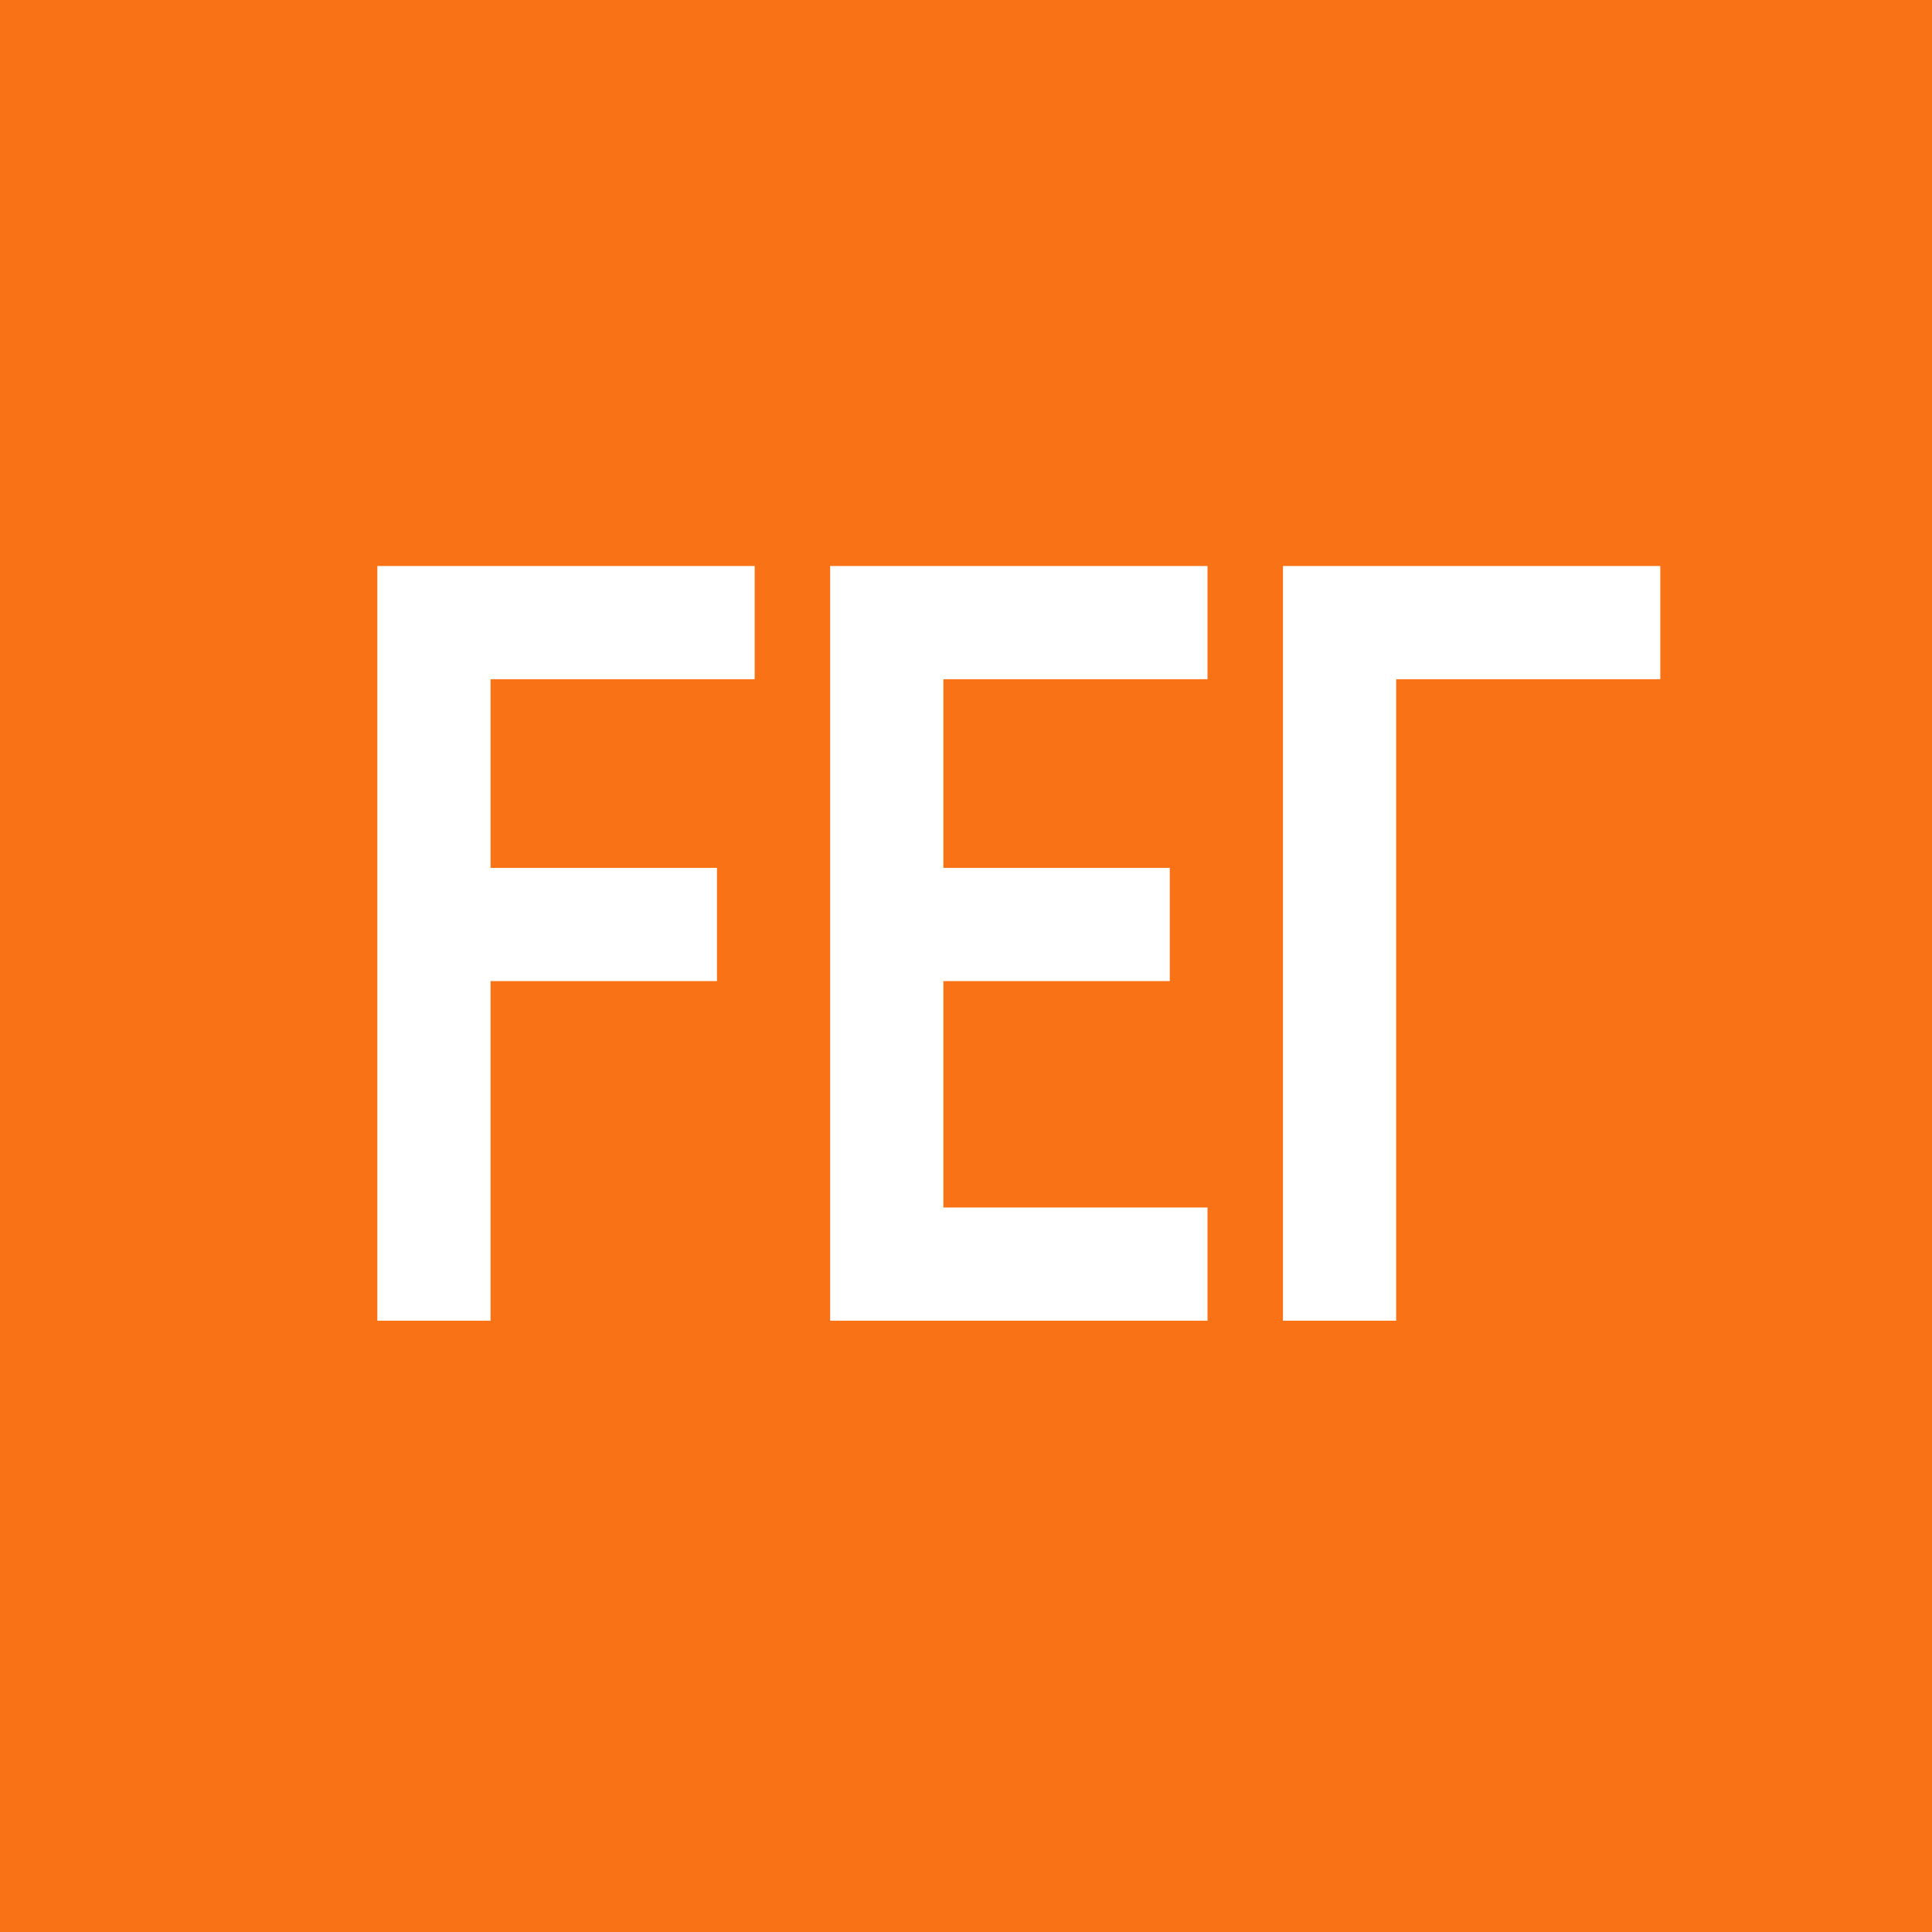
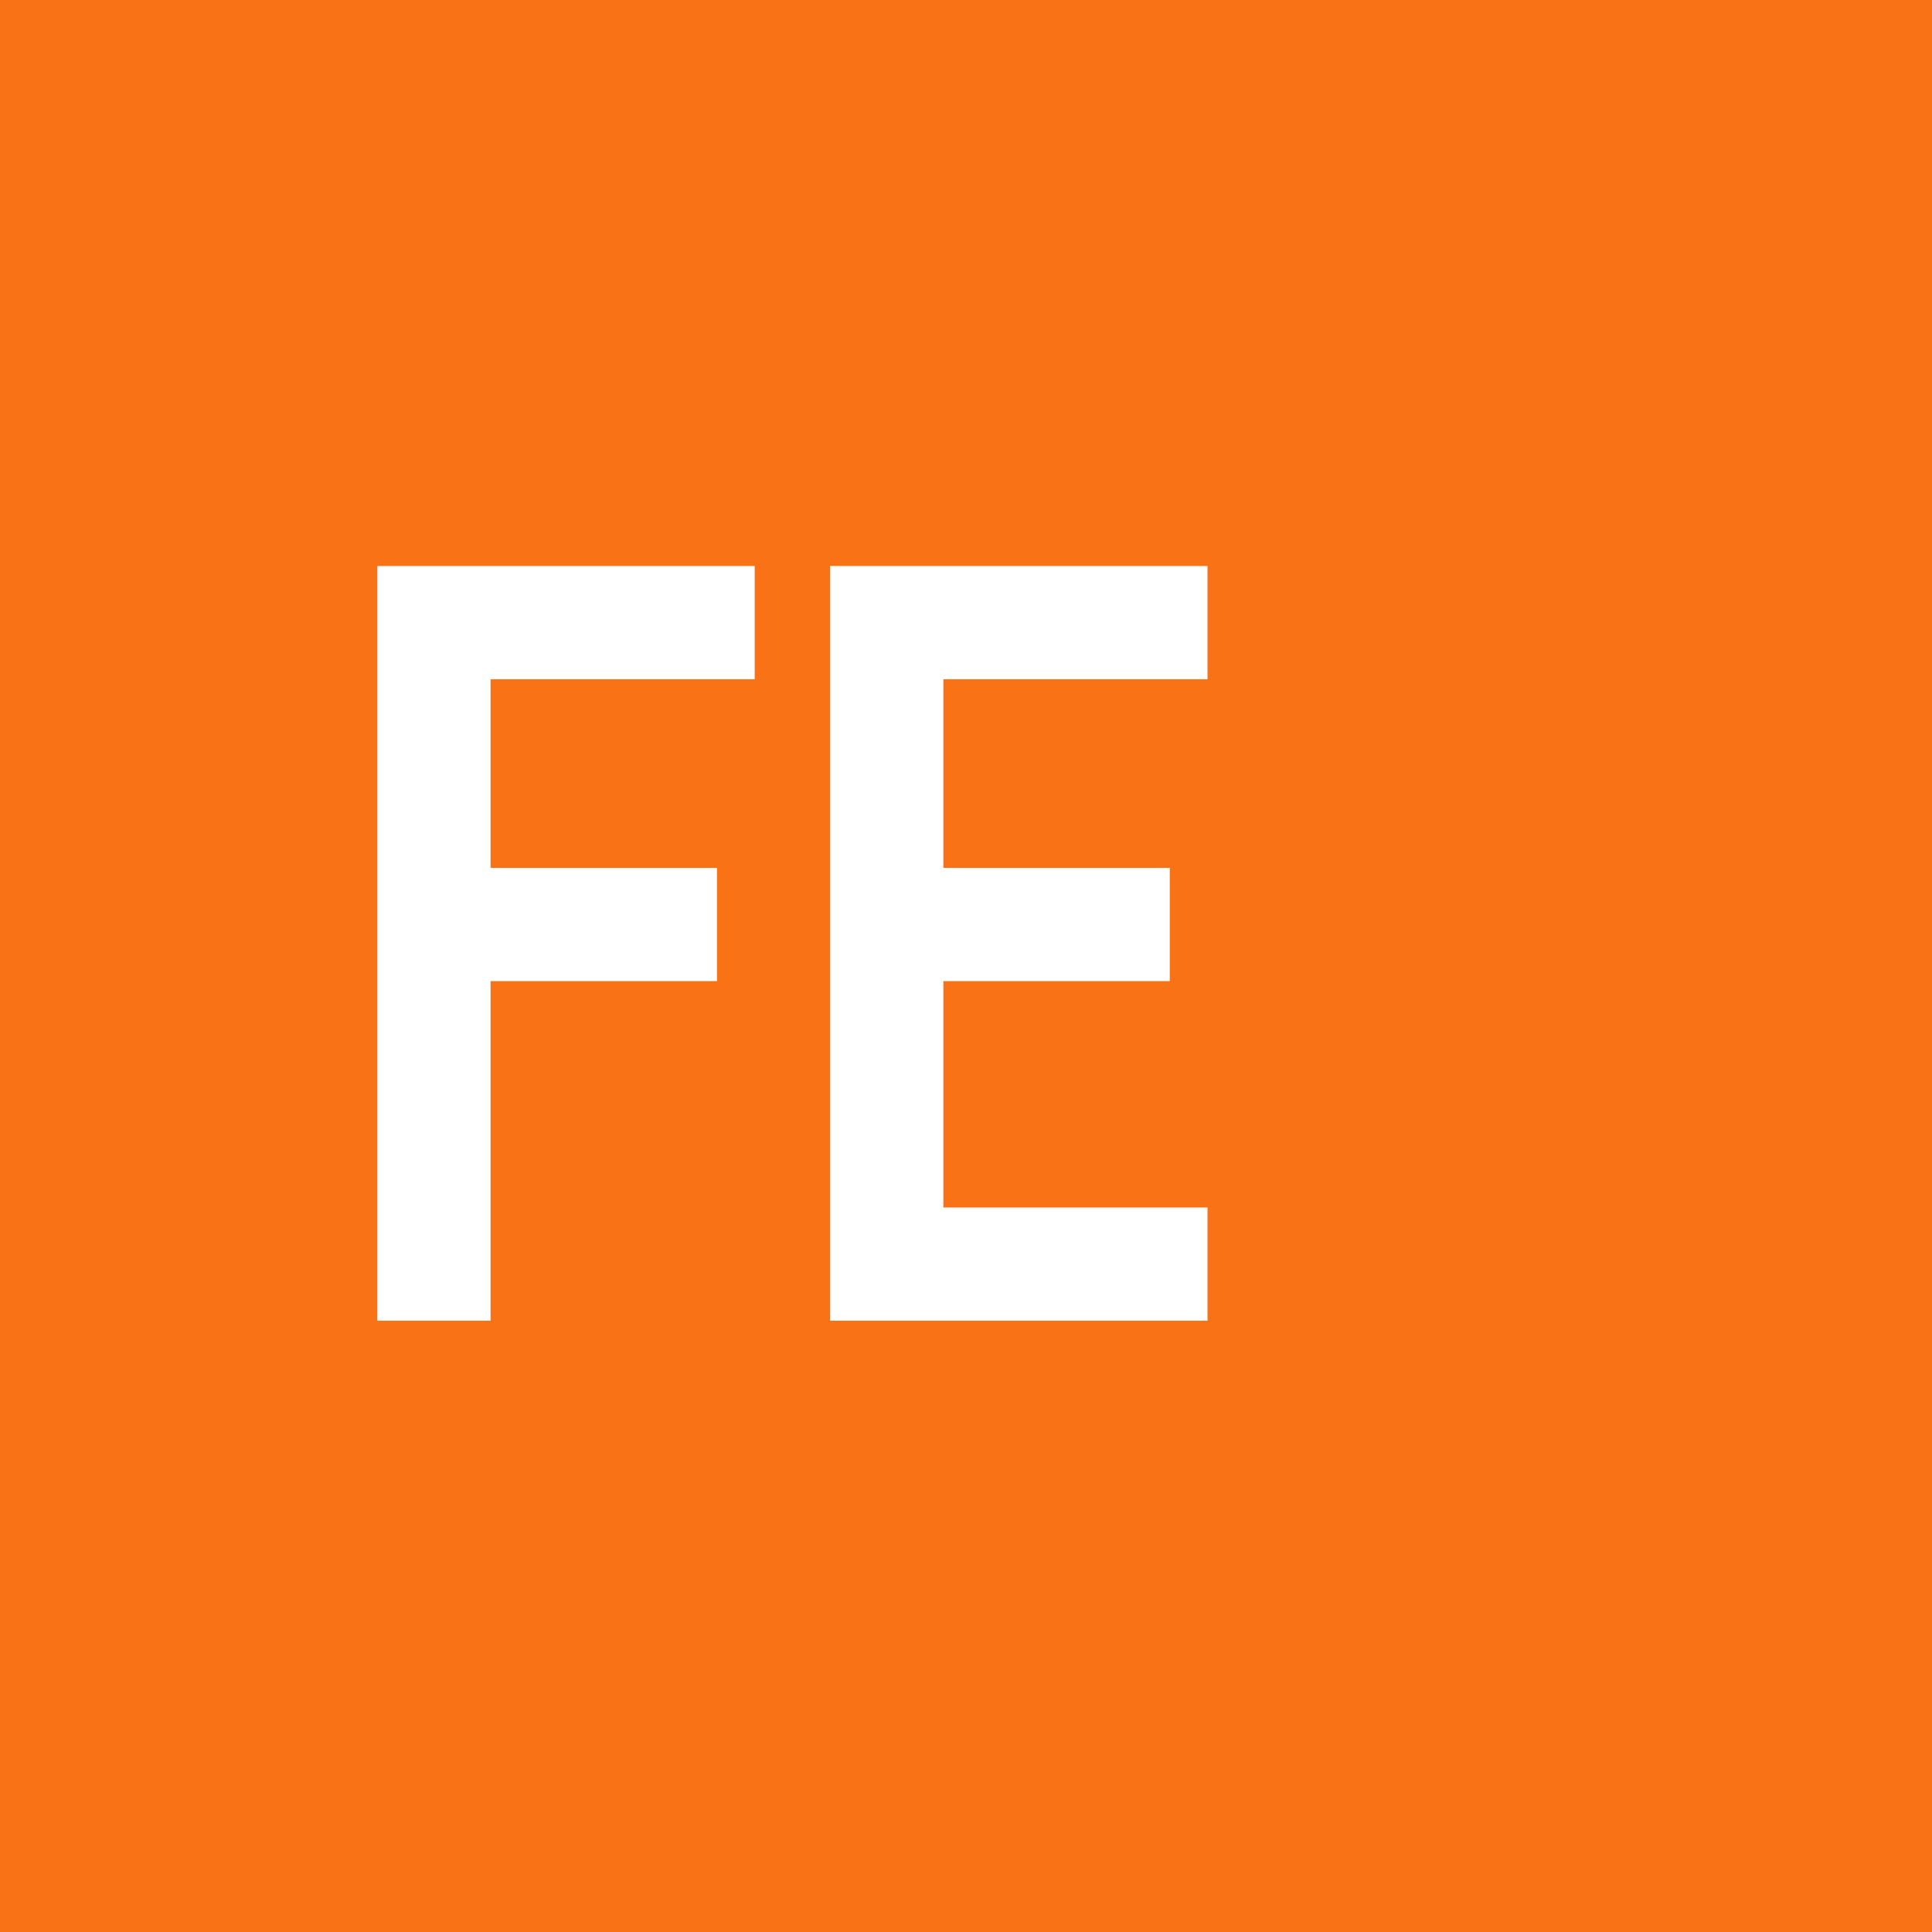
<svg xmlns="http://www.w3.org/2000/svg" width="512" height="512" viewBox="0 0 512 512" fill="none">
  <rect width="512" height="512" fill="#f97316" />
  <path d="M100 150H200V180H130V230H190V260H130V350H100V150Z" fill="white" />
  <path d="M220 150H320V180H250V230H310V260H250V320H320V350H220V150Z" fill="white" />
-   <path d="M340 150H440V180H370V350H340V150Z" fill="white" />
</svg>